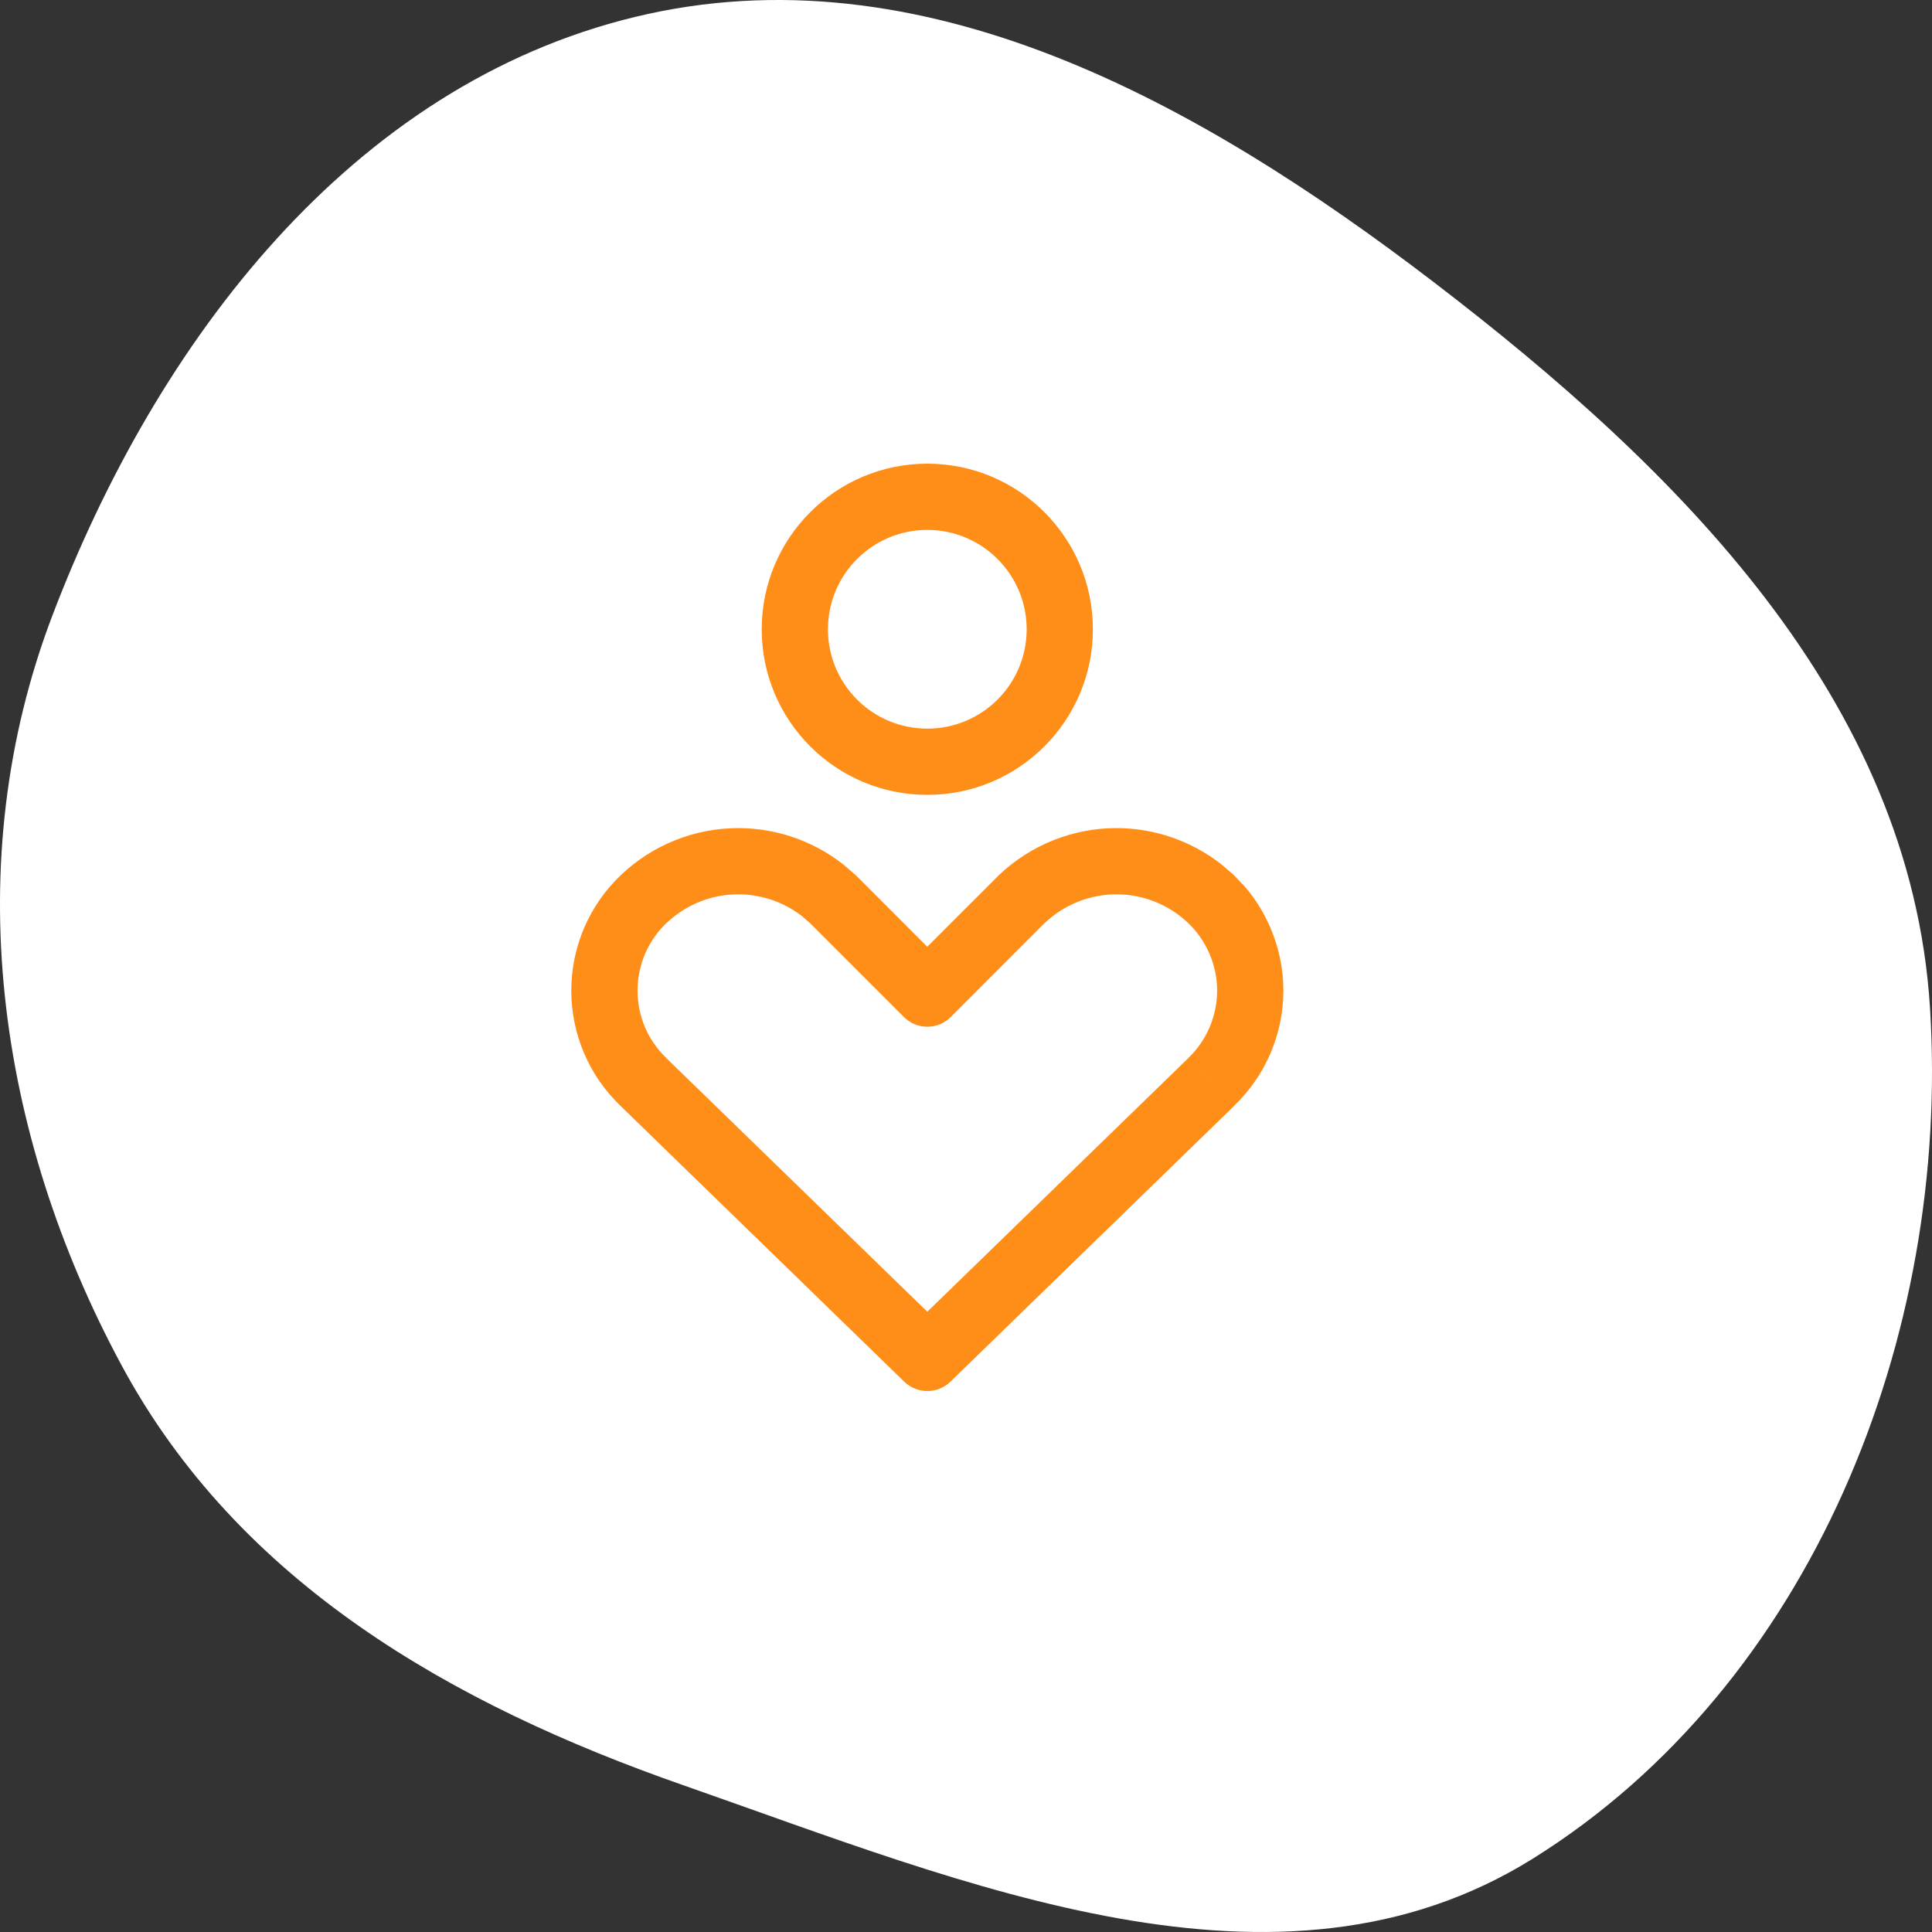
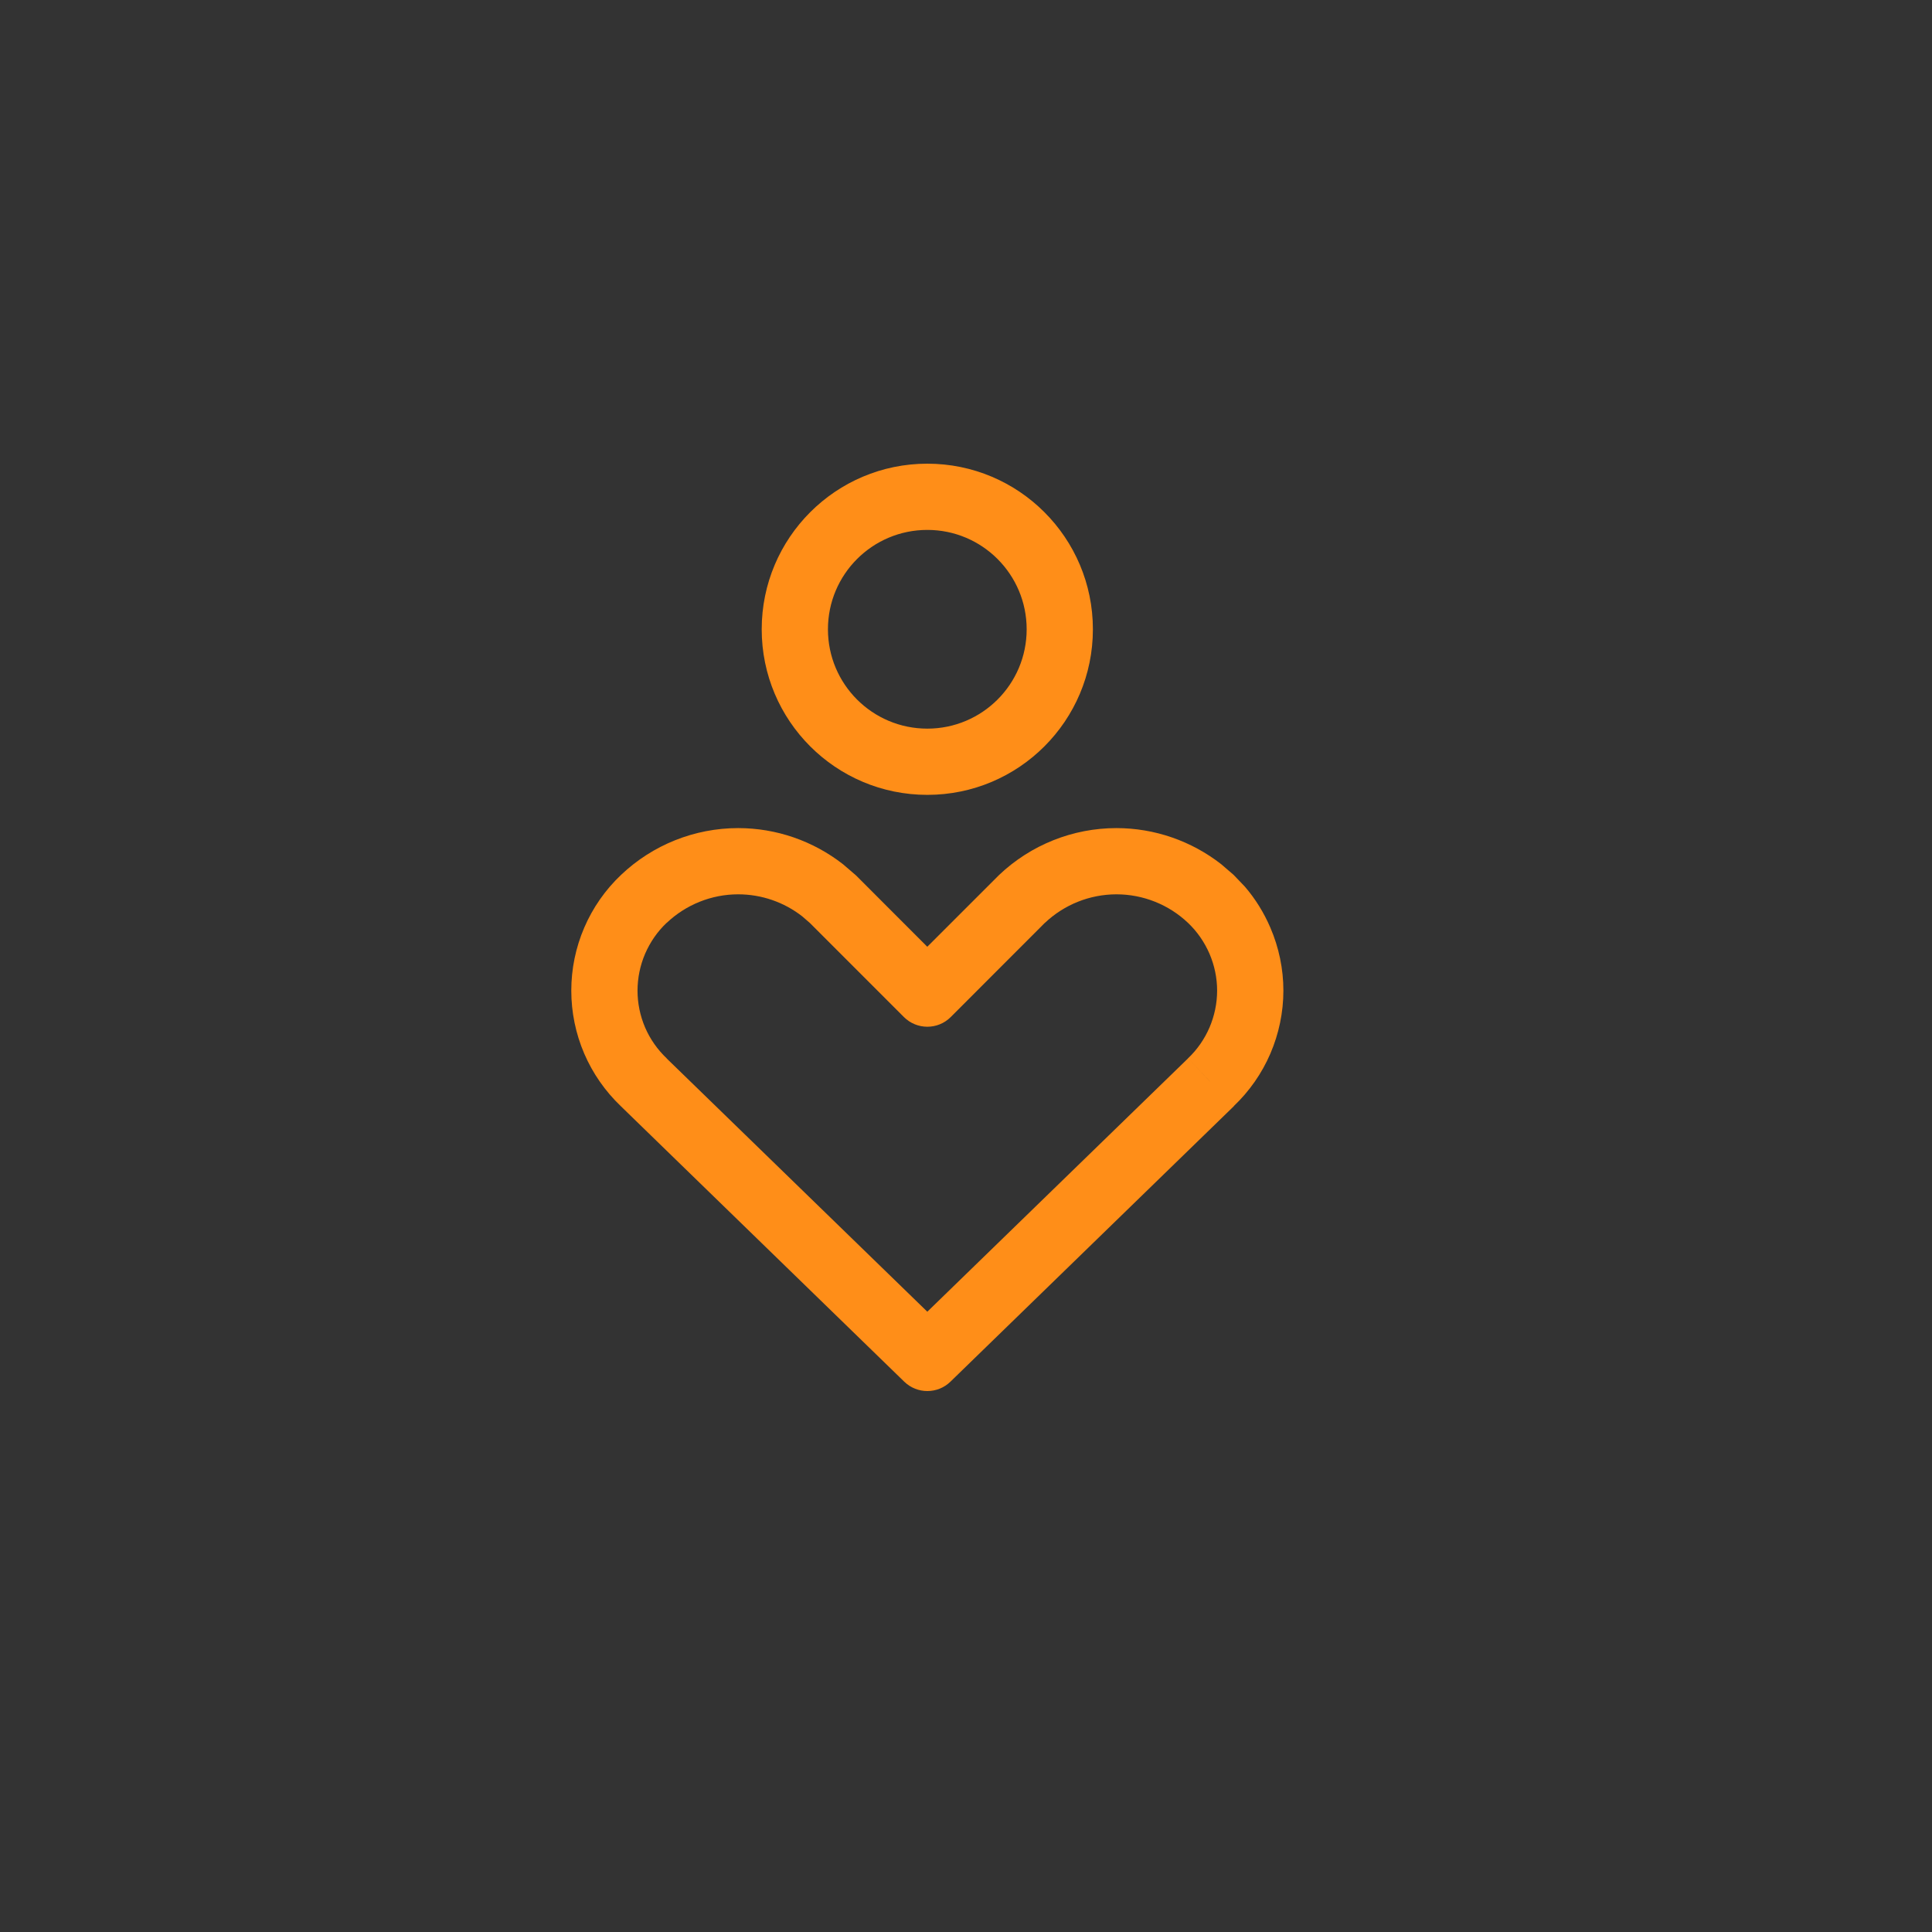
<svg xmlns="http://www.w3.org/2000/svg" width="50" height="50" viewBox="0 0 50 50" fill="none">
  <rect x="0" y="0" width="50" height="50" fill="#333333" stroke="none" />
-   <path fill-rule="evenodd" clip-rule="evenodd" d="M49.948 26.076C50.484 34.594 46.873 43.607 39.672 48.1C33.093 52.205 24.999 48.757 17.687 46.203C11.691 44.109 6.183 40.961 3.151 35.343C-0.089 29.339 -1.076 22.319 1.353 15.937C4.059 8.828 9.091 2.212 16.439 0.437C23.859 -1.356 31.026 2.65 37.103 7.3C43.424 12.136 49.445 18.095 49.948 26.076Z" fill="white" />
  <path d="M24.597 35.758C24.265 36.081 23.735 36.081 23.402 35.758L23.999 35.144L24.597 35.758ZM31.499 25.637C31.499 25.309 31.431 24.985 31.302 24.684C31.172 24.383 30.984 24.11 30.746 23.884C30.246 23.409 29.582 23.145 28.893 23.145C28.203 23.146 27.541 23.411 27.041 23.885L27.04 23.884L24.605 26.321C24.271 26.656 23.728 26.655 23.393 26.321L20.958 23.885L20.763 23.716C20.292 23.348 19.708 23.145 19.104 23.145C18.415 23.145 17.753 23.411 17.253 23.885L17.251 23.884C17.013 24.11 16.825 24.383 16.695 24.684C16.566 24.985 16.5 25.309 16.499 25.637C16.499 25.964 16.566 26.29 16.695 26.591C16.825 26.892 17.015 27.163 17.253 27.389L17.259 27.398L23.999 33.947L30.739 27.398L30.746 27.389L31.304 27.979L31.324 27.999L30.746 27.389C30.984 27.164 31.172 26.892 31.302 26.591C31.431 26.289 31.499 25.964 31.499 25.637ZM33.214 25.637C33.214 26.197 33.098 26.752 32.877 27.267C32.657 27.779 32.335 28.24 31.931 28.625L31.933 28.627L24.597 35.758L23.999 35.144L23.402 35.758L16.064 28.625C15.662 28.24 15.34 27.779 15.12 27.267C14.899 26.752 14.785 26.197 14.785 25.637C14.785 25.076 14.899 24.522 15.12 24.008C15.341 23.493 15.666 23.027 16.073 22.642C16.891 21.865 17.976 21.431 19.104 21.431C20.092 21.431 21.046 21.764 21.818 22.367L22.138 22.642L22.155 22.657L23.998 24.502L25.859 22.642C26.678 21.865 27.765 21.431 28.893 21.431C29.88 21.431 30.835 21.764 31.607 22.367L31.926 22.642L32.216 22.945C32.489 23.262 32.711 23.621 32.877 24.008C33.098 24.522 33.214 25.076 33.214 25.637Z" fill="#FF8E18" />
  <path d="M26.57 16.286C26.57 14.866 25.419 13.714 23.999 13.714C22.578 13.714 21.427 14.866 21.427 16.286C21.427 17.706 22.578 18.857 23.999 18.857C25.419 18.857 26.57 17.706 26.57 16.286ZM28.284 16.286C28.284 18.653 26.366 20.571 23.999 20.571C21.632 20.571 19.713 18.653 19.713 16.286C19.713 13.919 21.632 12 23.999 12C26.366 12 28.284 13.919 28.284 16.286Z" fill="#FF8E18" />
</svg>